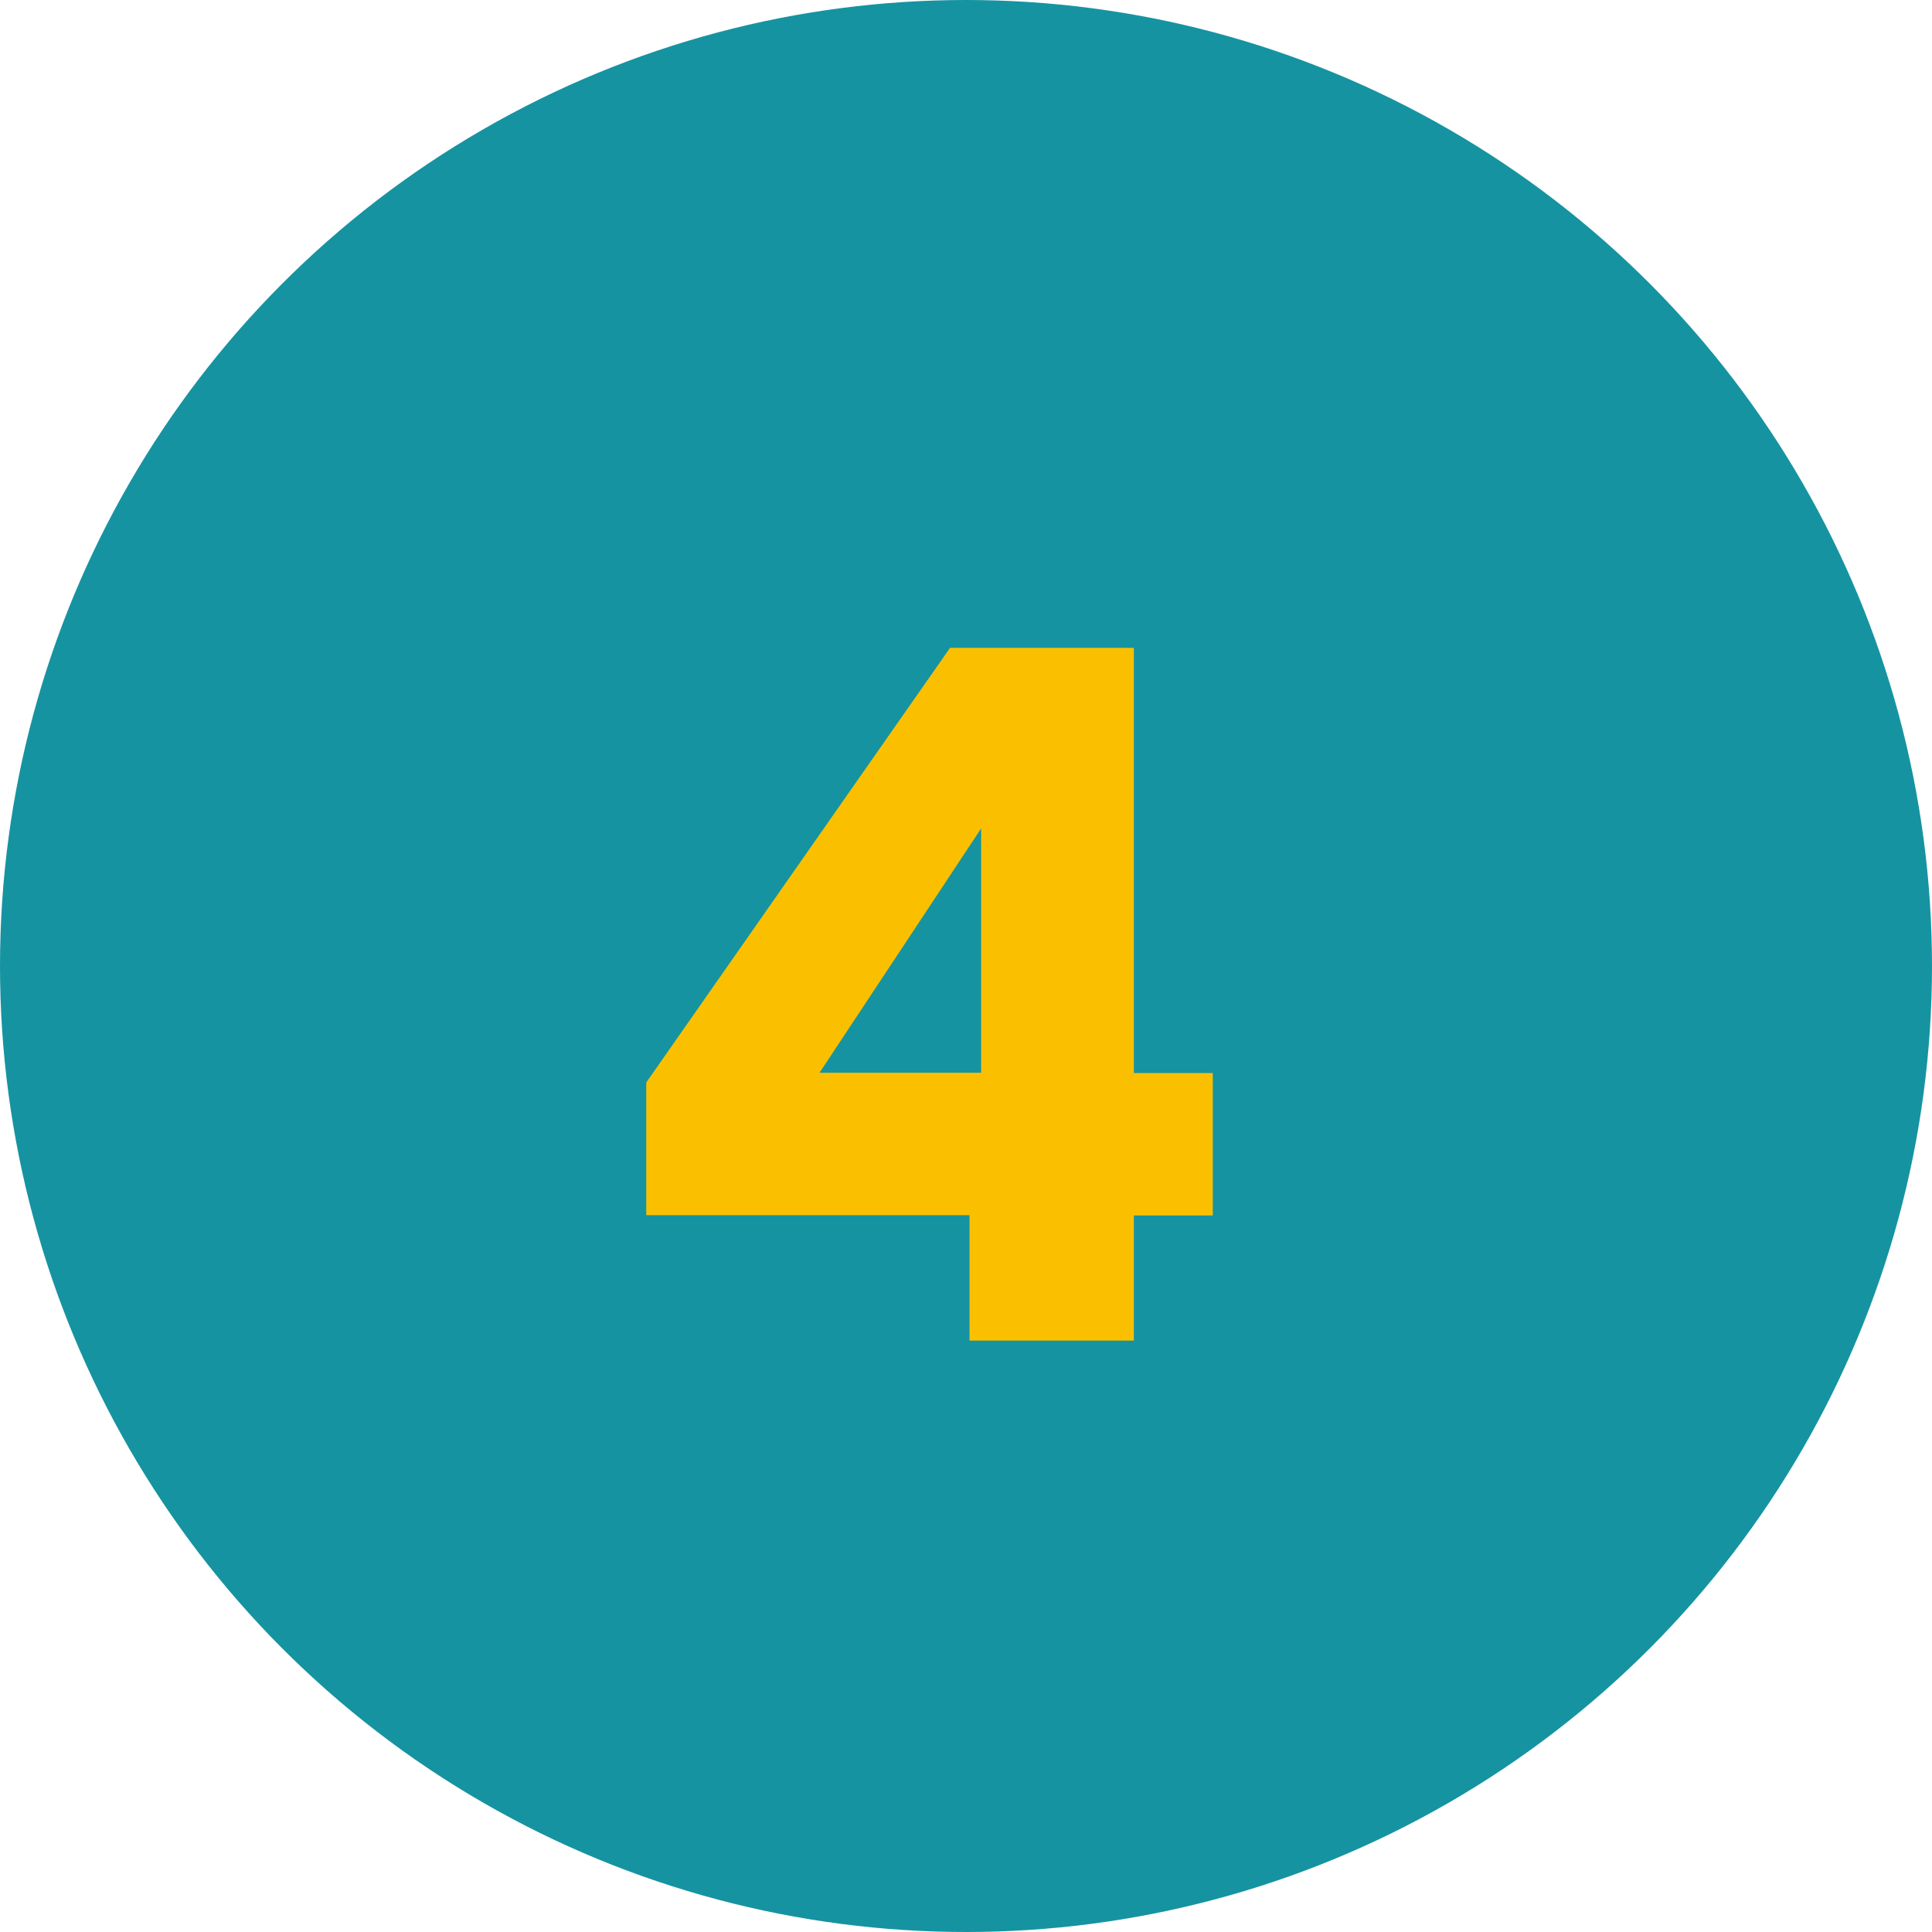
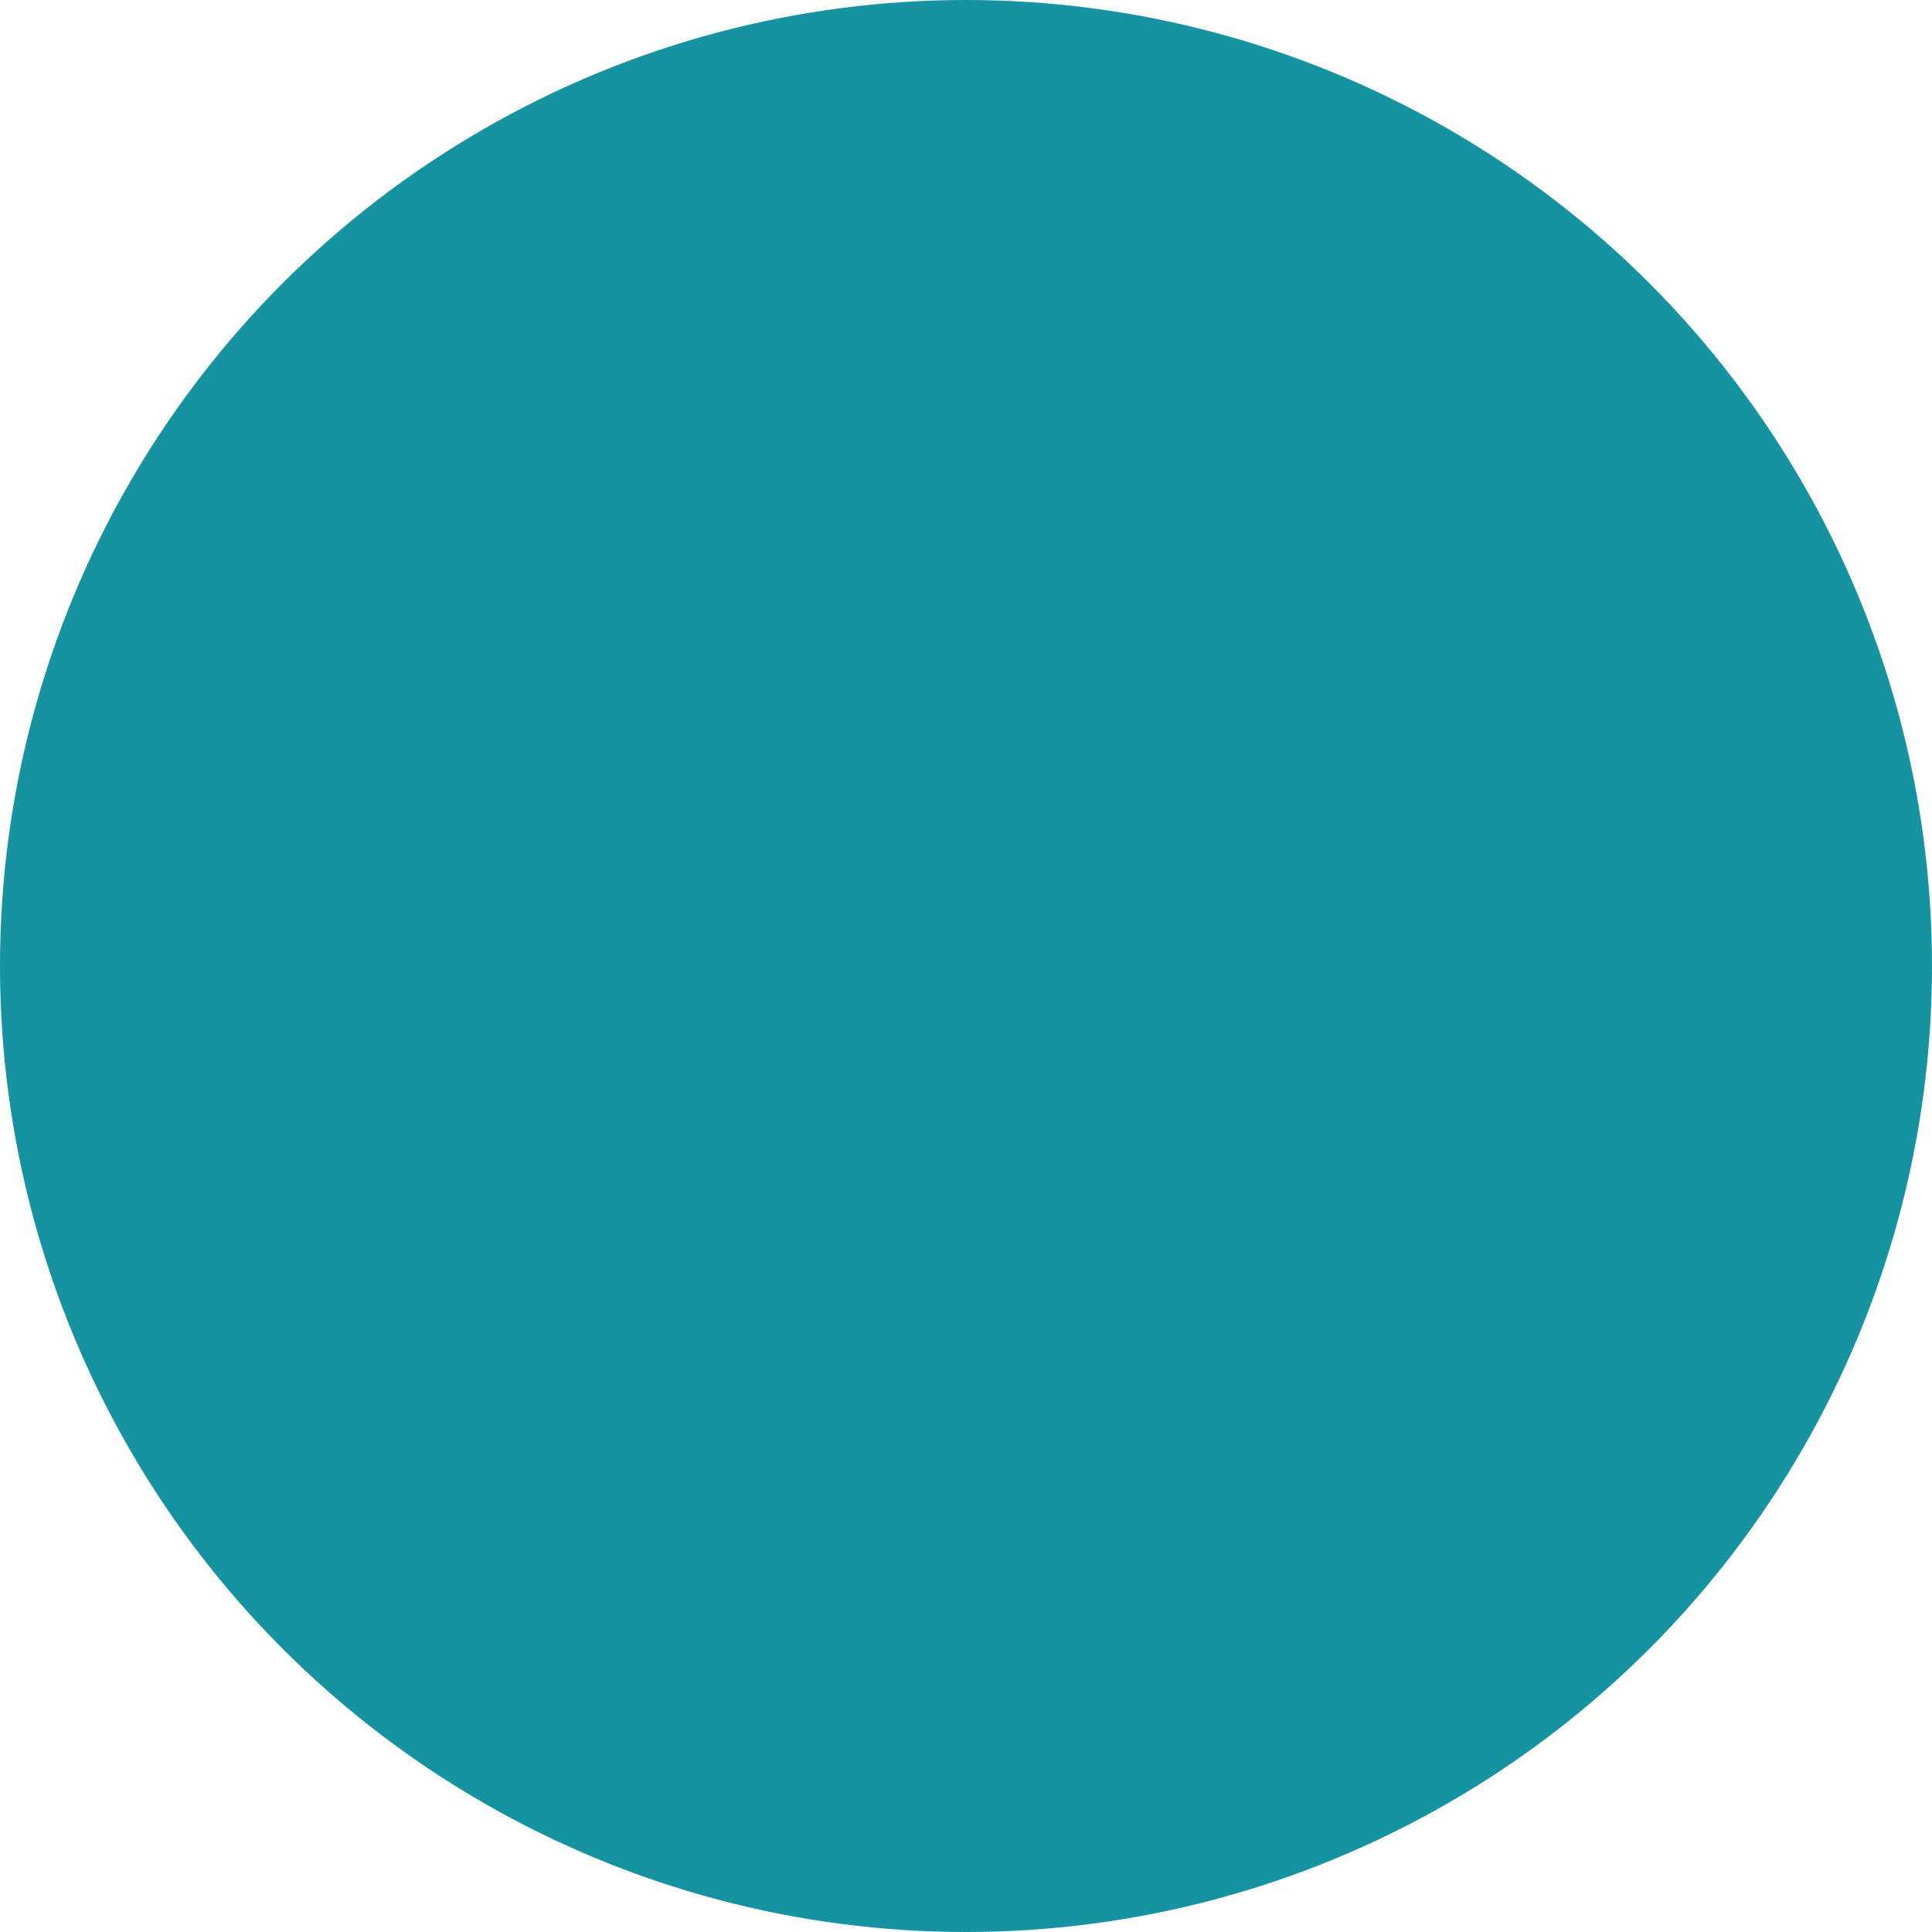
<svg xmlns="http://www.w3.org/2000/svg" id="Layer_2" viewBox="0 0 71.48 71.48">
  <defs>
    <style>.cls-1{fill:#fac000;}.cls-2{fill:#1693a1;}</style>
  </defs>
  <g id="Layer_7">
    <circle class="cls-2" cx="35.74" cy="35.74" r="35.74" />
-     <path class="cls-1" d="m35.87,44.96h-11.96v-4.91l11.24-16.08h6.8v15.73h2.92v5.27h-2.92v4.63h-6.08v-4.63Zm.43-5.27v-9.04l-5.98,9.04h5.98Z" />
  </g>
</svg>